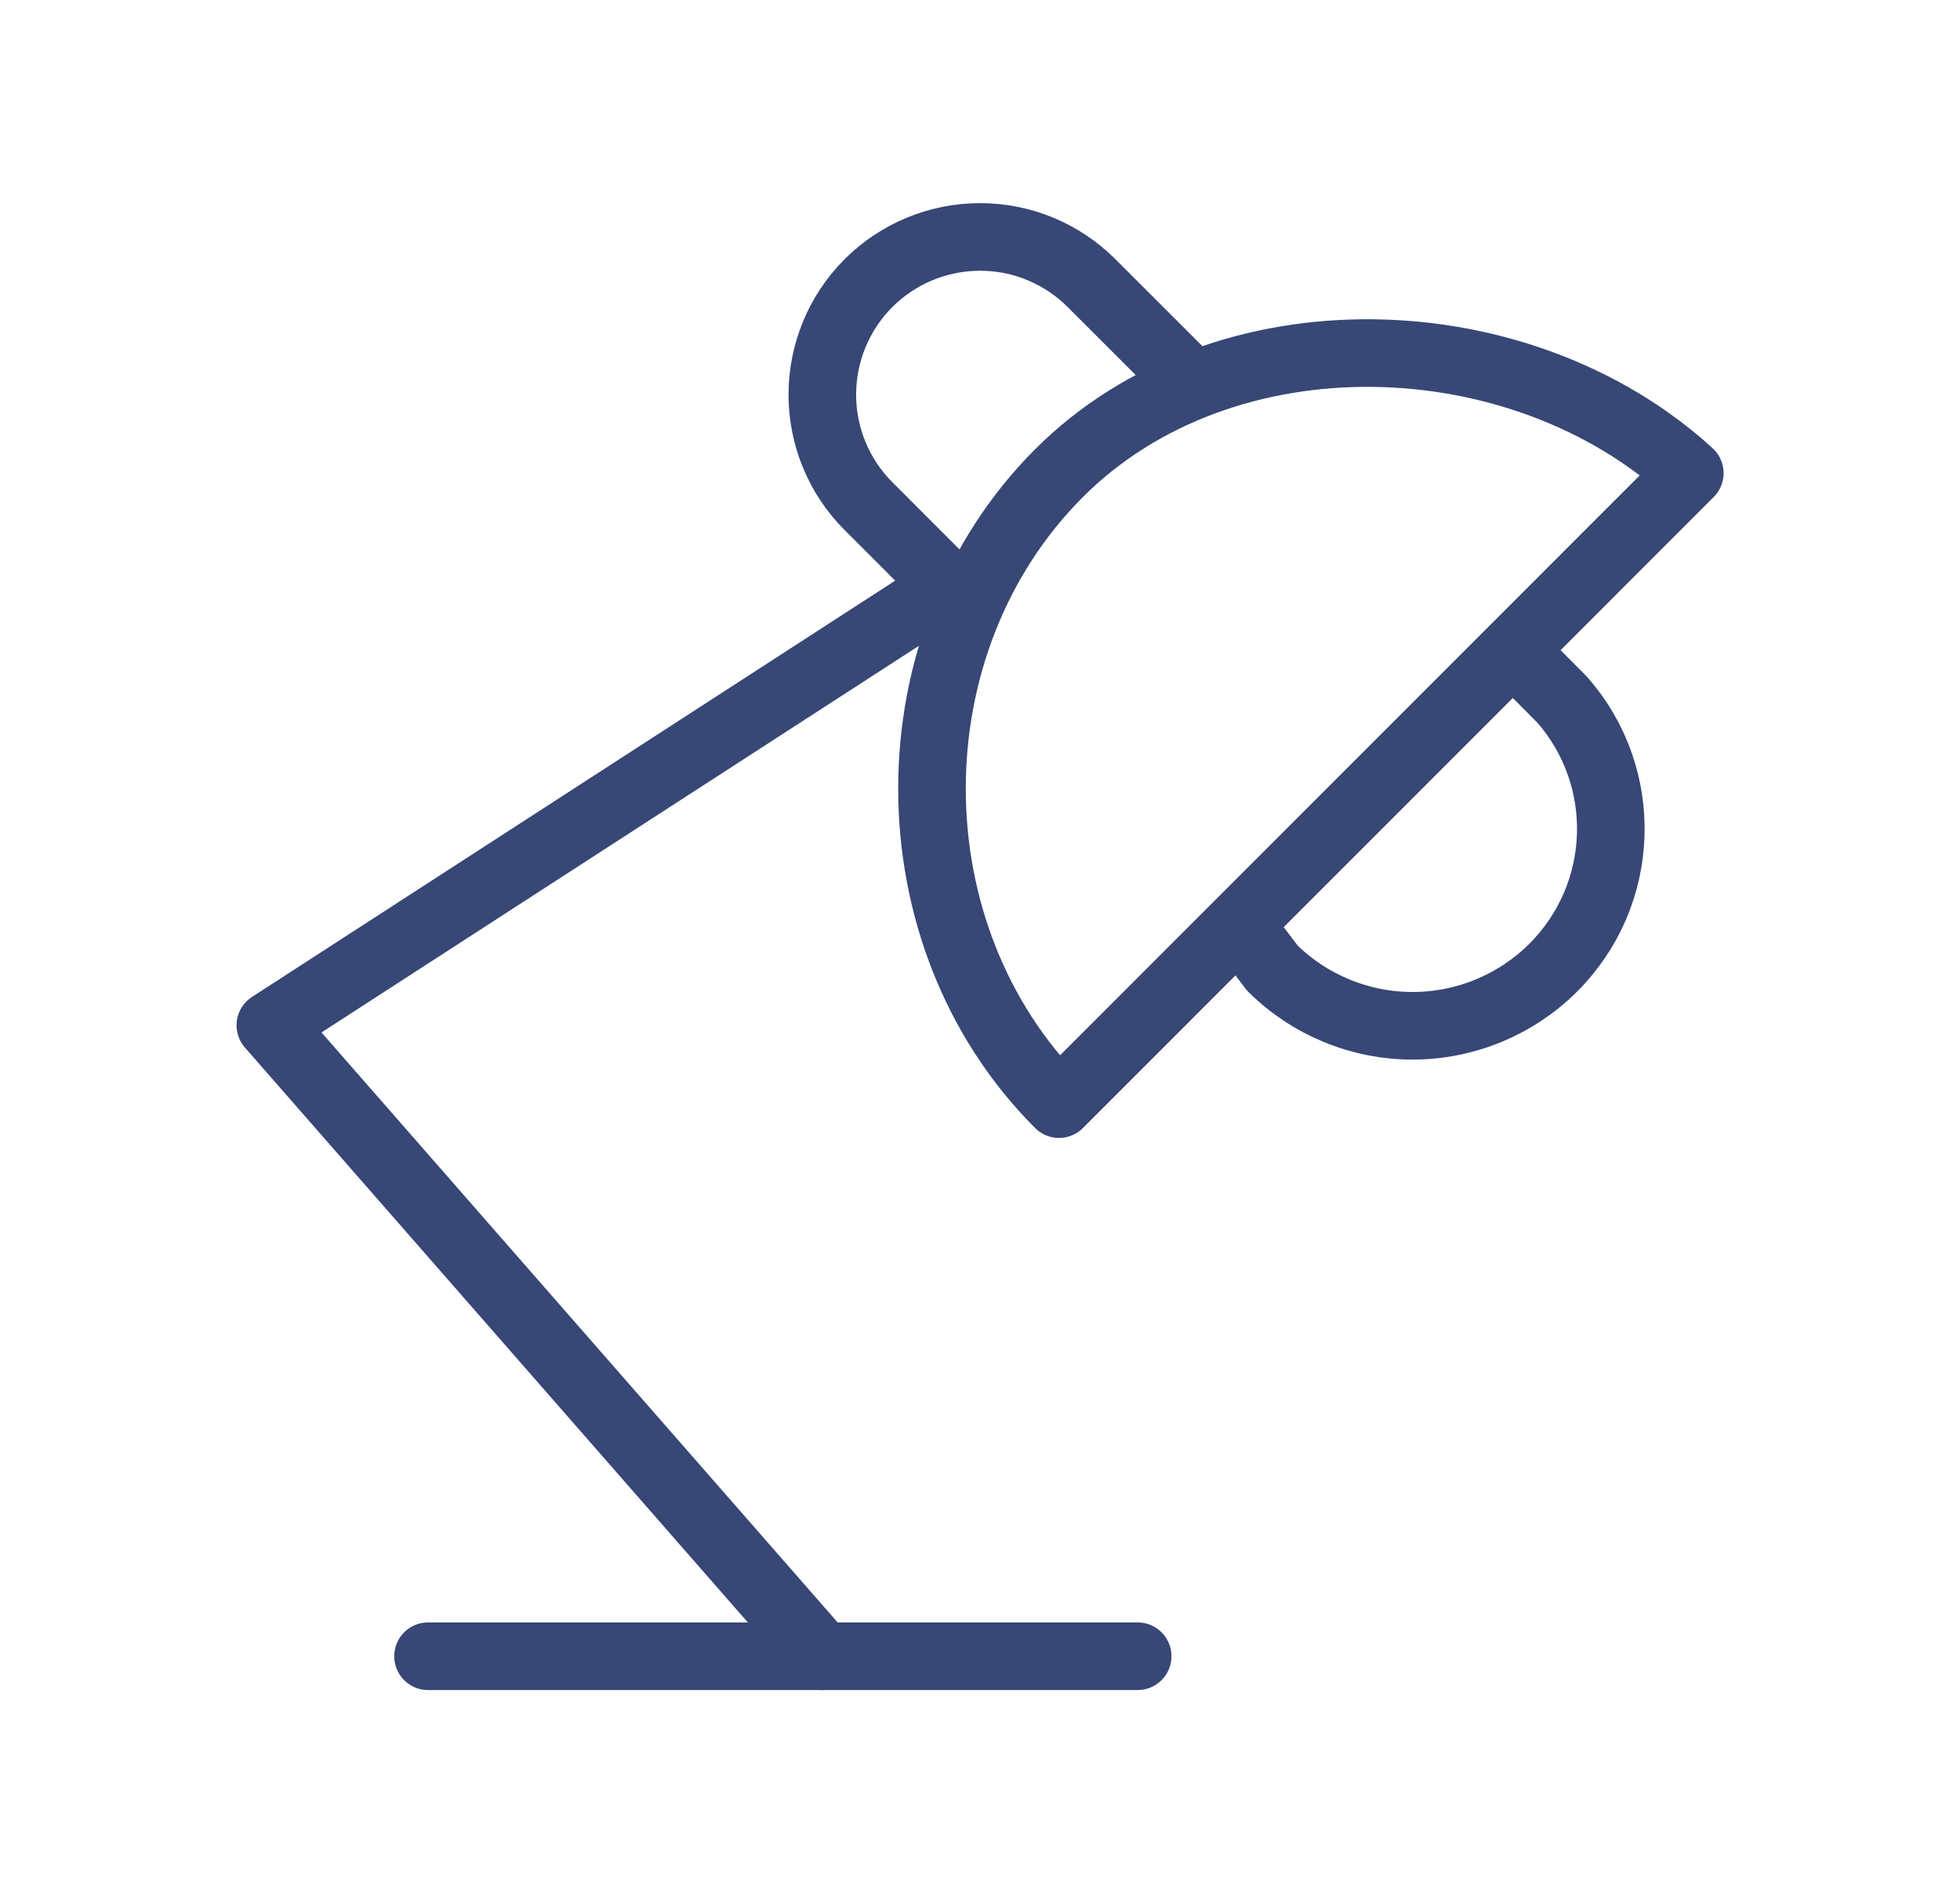
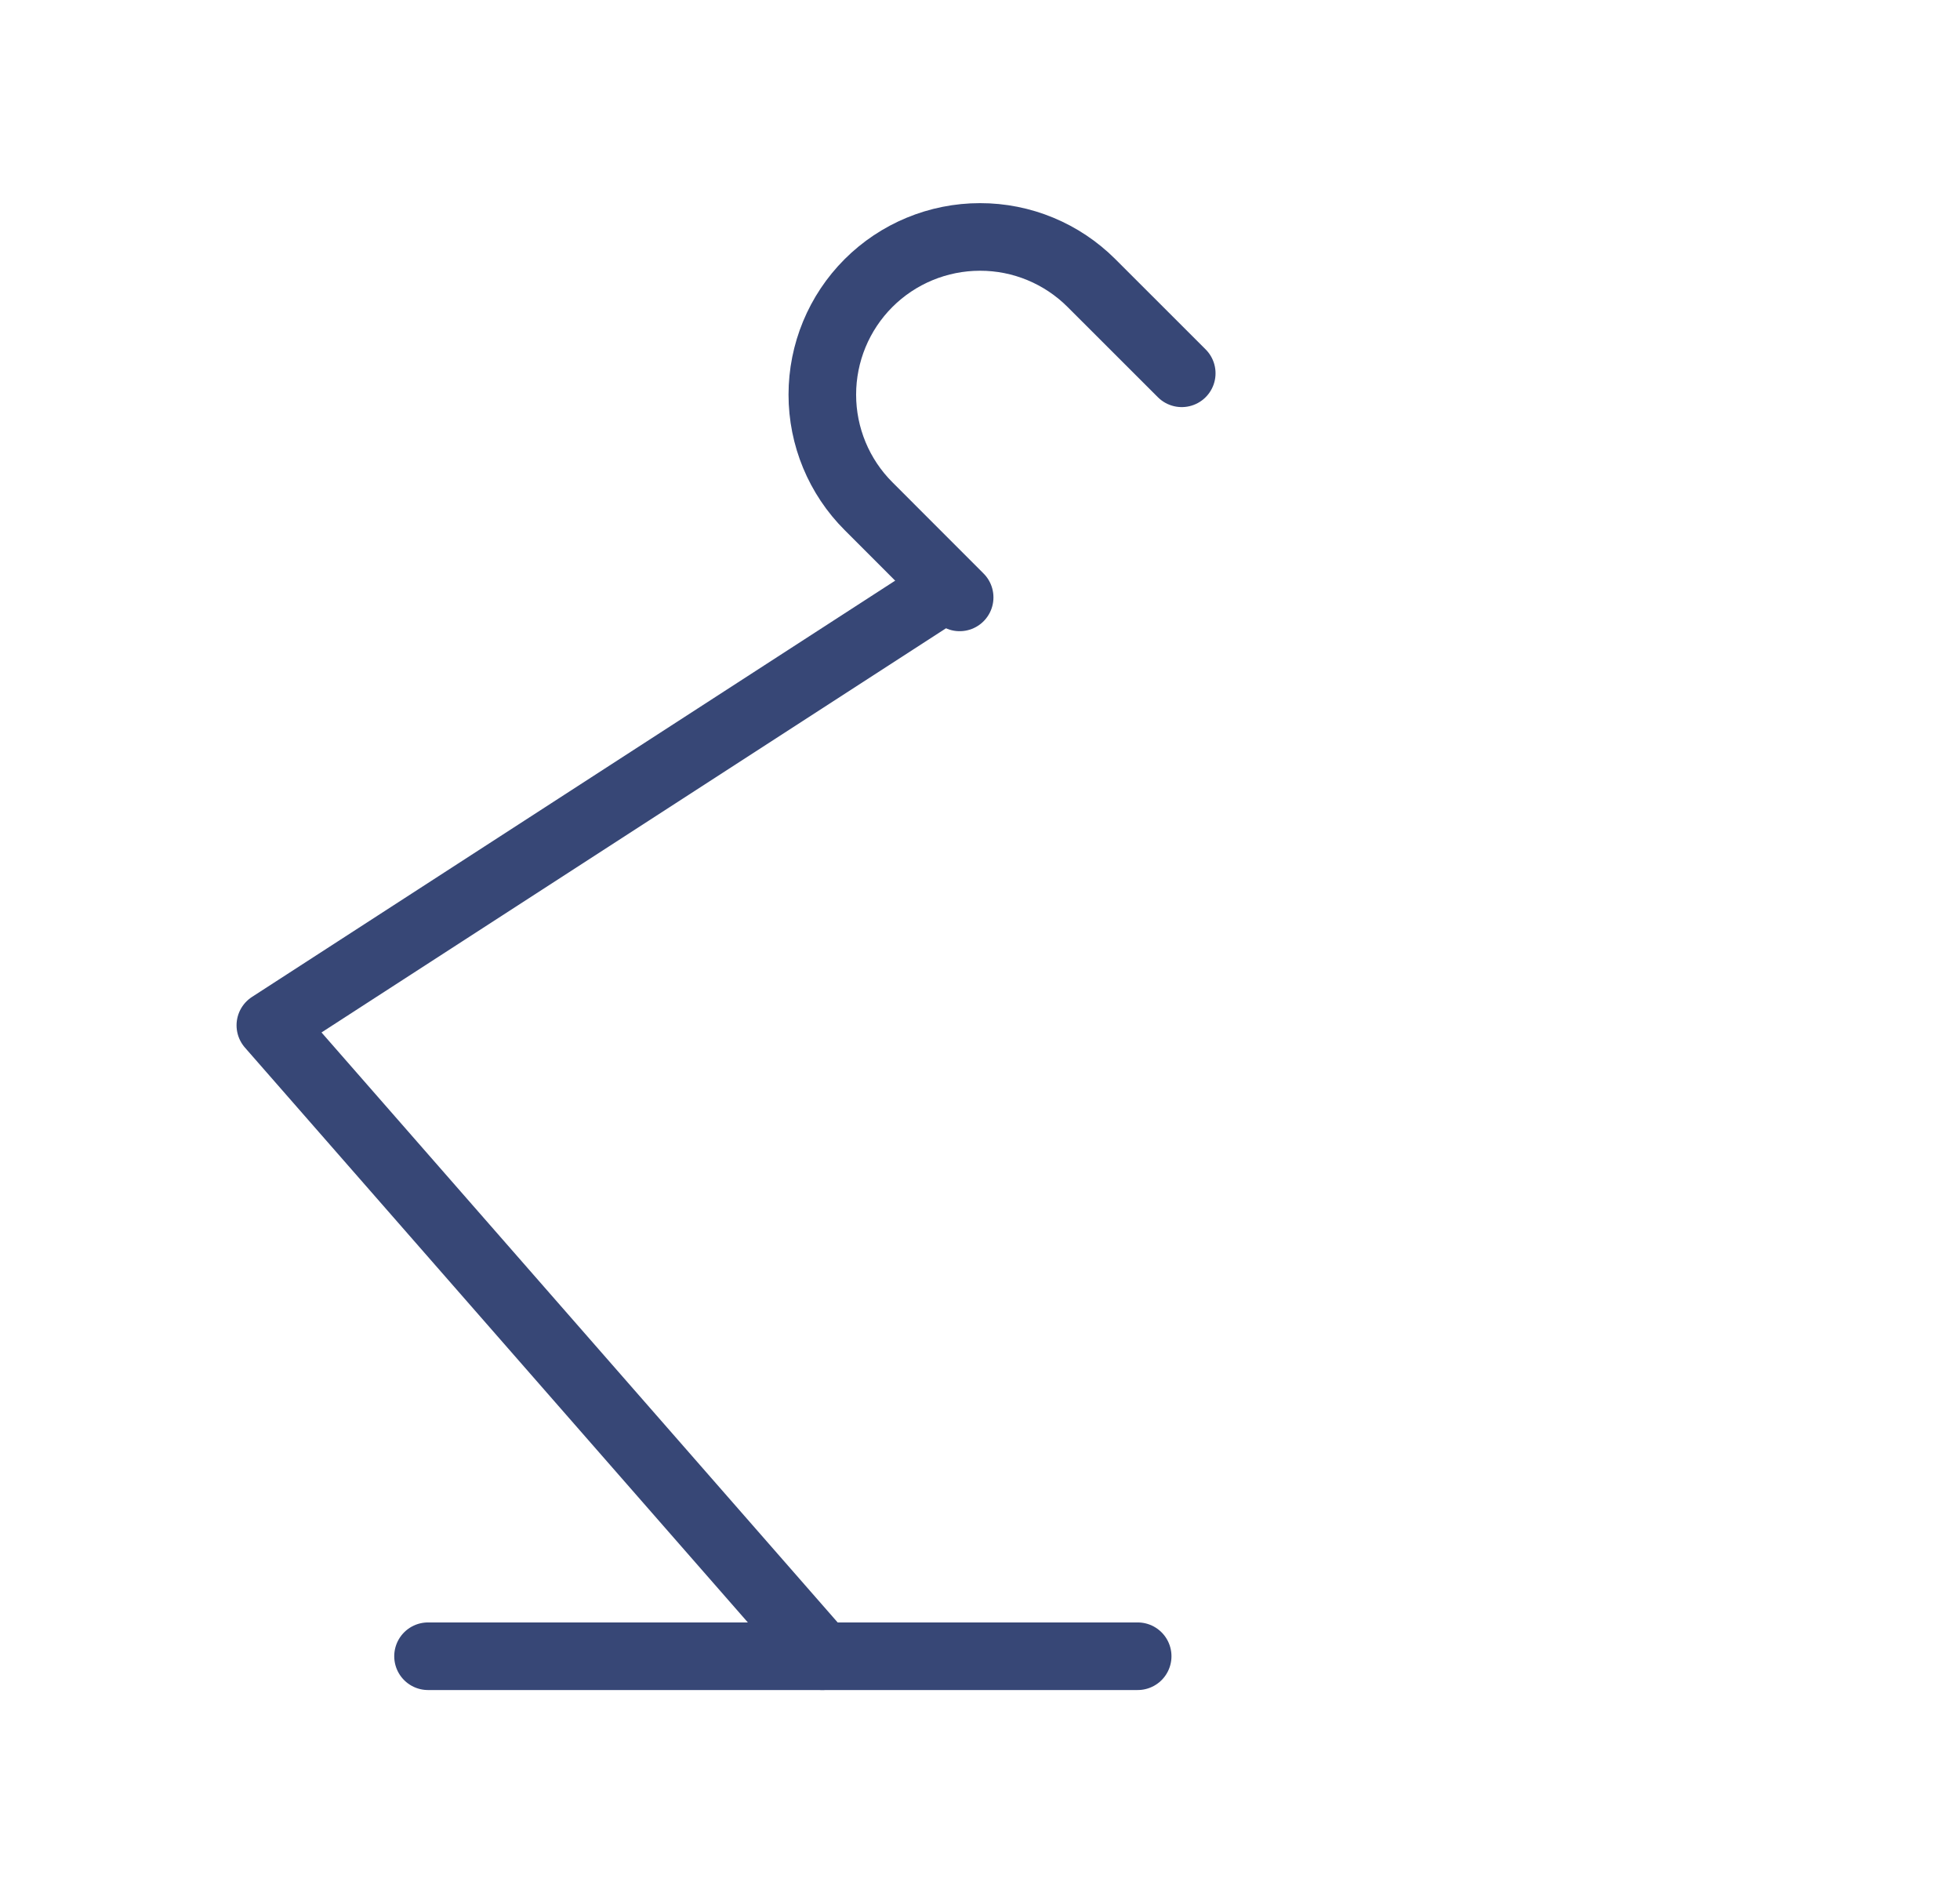
<svg xmlns="http://www.w3.org/2000/svg" fill="none" viewBox="0 0 29 28" height="28" width="29">
  <g clip-path="url(#clip0_8513_8357)">
    <path stroke-linejoin="round" stroke-linecap="round" stroke="#374776" d="M6.333 24.5H16.833" />
    <path stroke-linejoin="round" stroke-linecap="round" stroke="#374776" d="M12.167 24.5L4 15.167L13.917 8.75" />
-     <path stroke-linejoin="round" stroke-linecap="round" stroke="#374776" d="M15.669 16.333C13.163 13.827 13.163 9.505 15.669 6.999C18.105 4.563 22.484 4.699 25.002 6.999L15.669 16.333Z" />
    <path stroke-linejoin="round" stroke-linecap="round" stroke="#374776" d="M14.199 8.837L12.851 7.488C12.413 7.051 12.167 6.457 12.167 5.838C12.167 5.22 12.412 4.626 12.85 4.188C13.287 3.751 13.881 3.505 14.5 3.505C15.119 3.504 15.712 3.75 16.15 4.188L17.485 5.522" />
-     <path stroke-linejoin="round" stroke-linecap="round" stroke="#374776" d="M18.583 14.001L18.826 14.321C19.378 14.867 20.123 15.174 20.9 15.174C21.677 15.174 22.423 14.867 22.975 14.321C24.07 13.232 24.118 11.497 23.117 10.354L22.69 9.924" />
  </g>
  <defs>
    <clipPath id="clip0_8513_8357">
      <rect transform="translate(0.5)" fill="white" height="28" width="28" />
    </clipPath>
  </defs>
</svg>